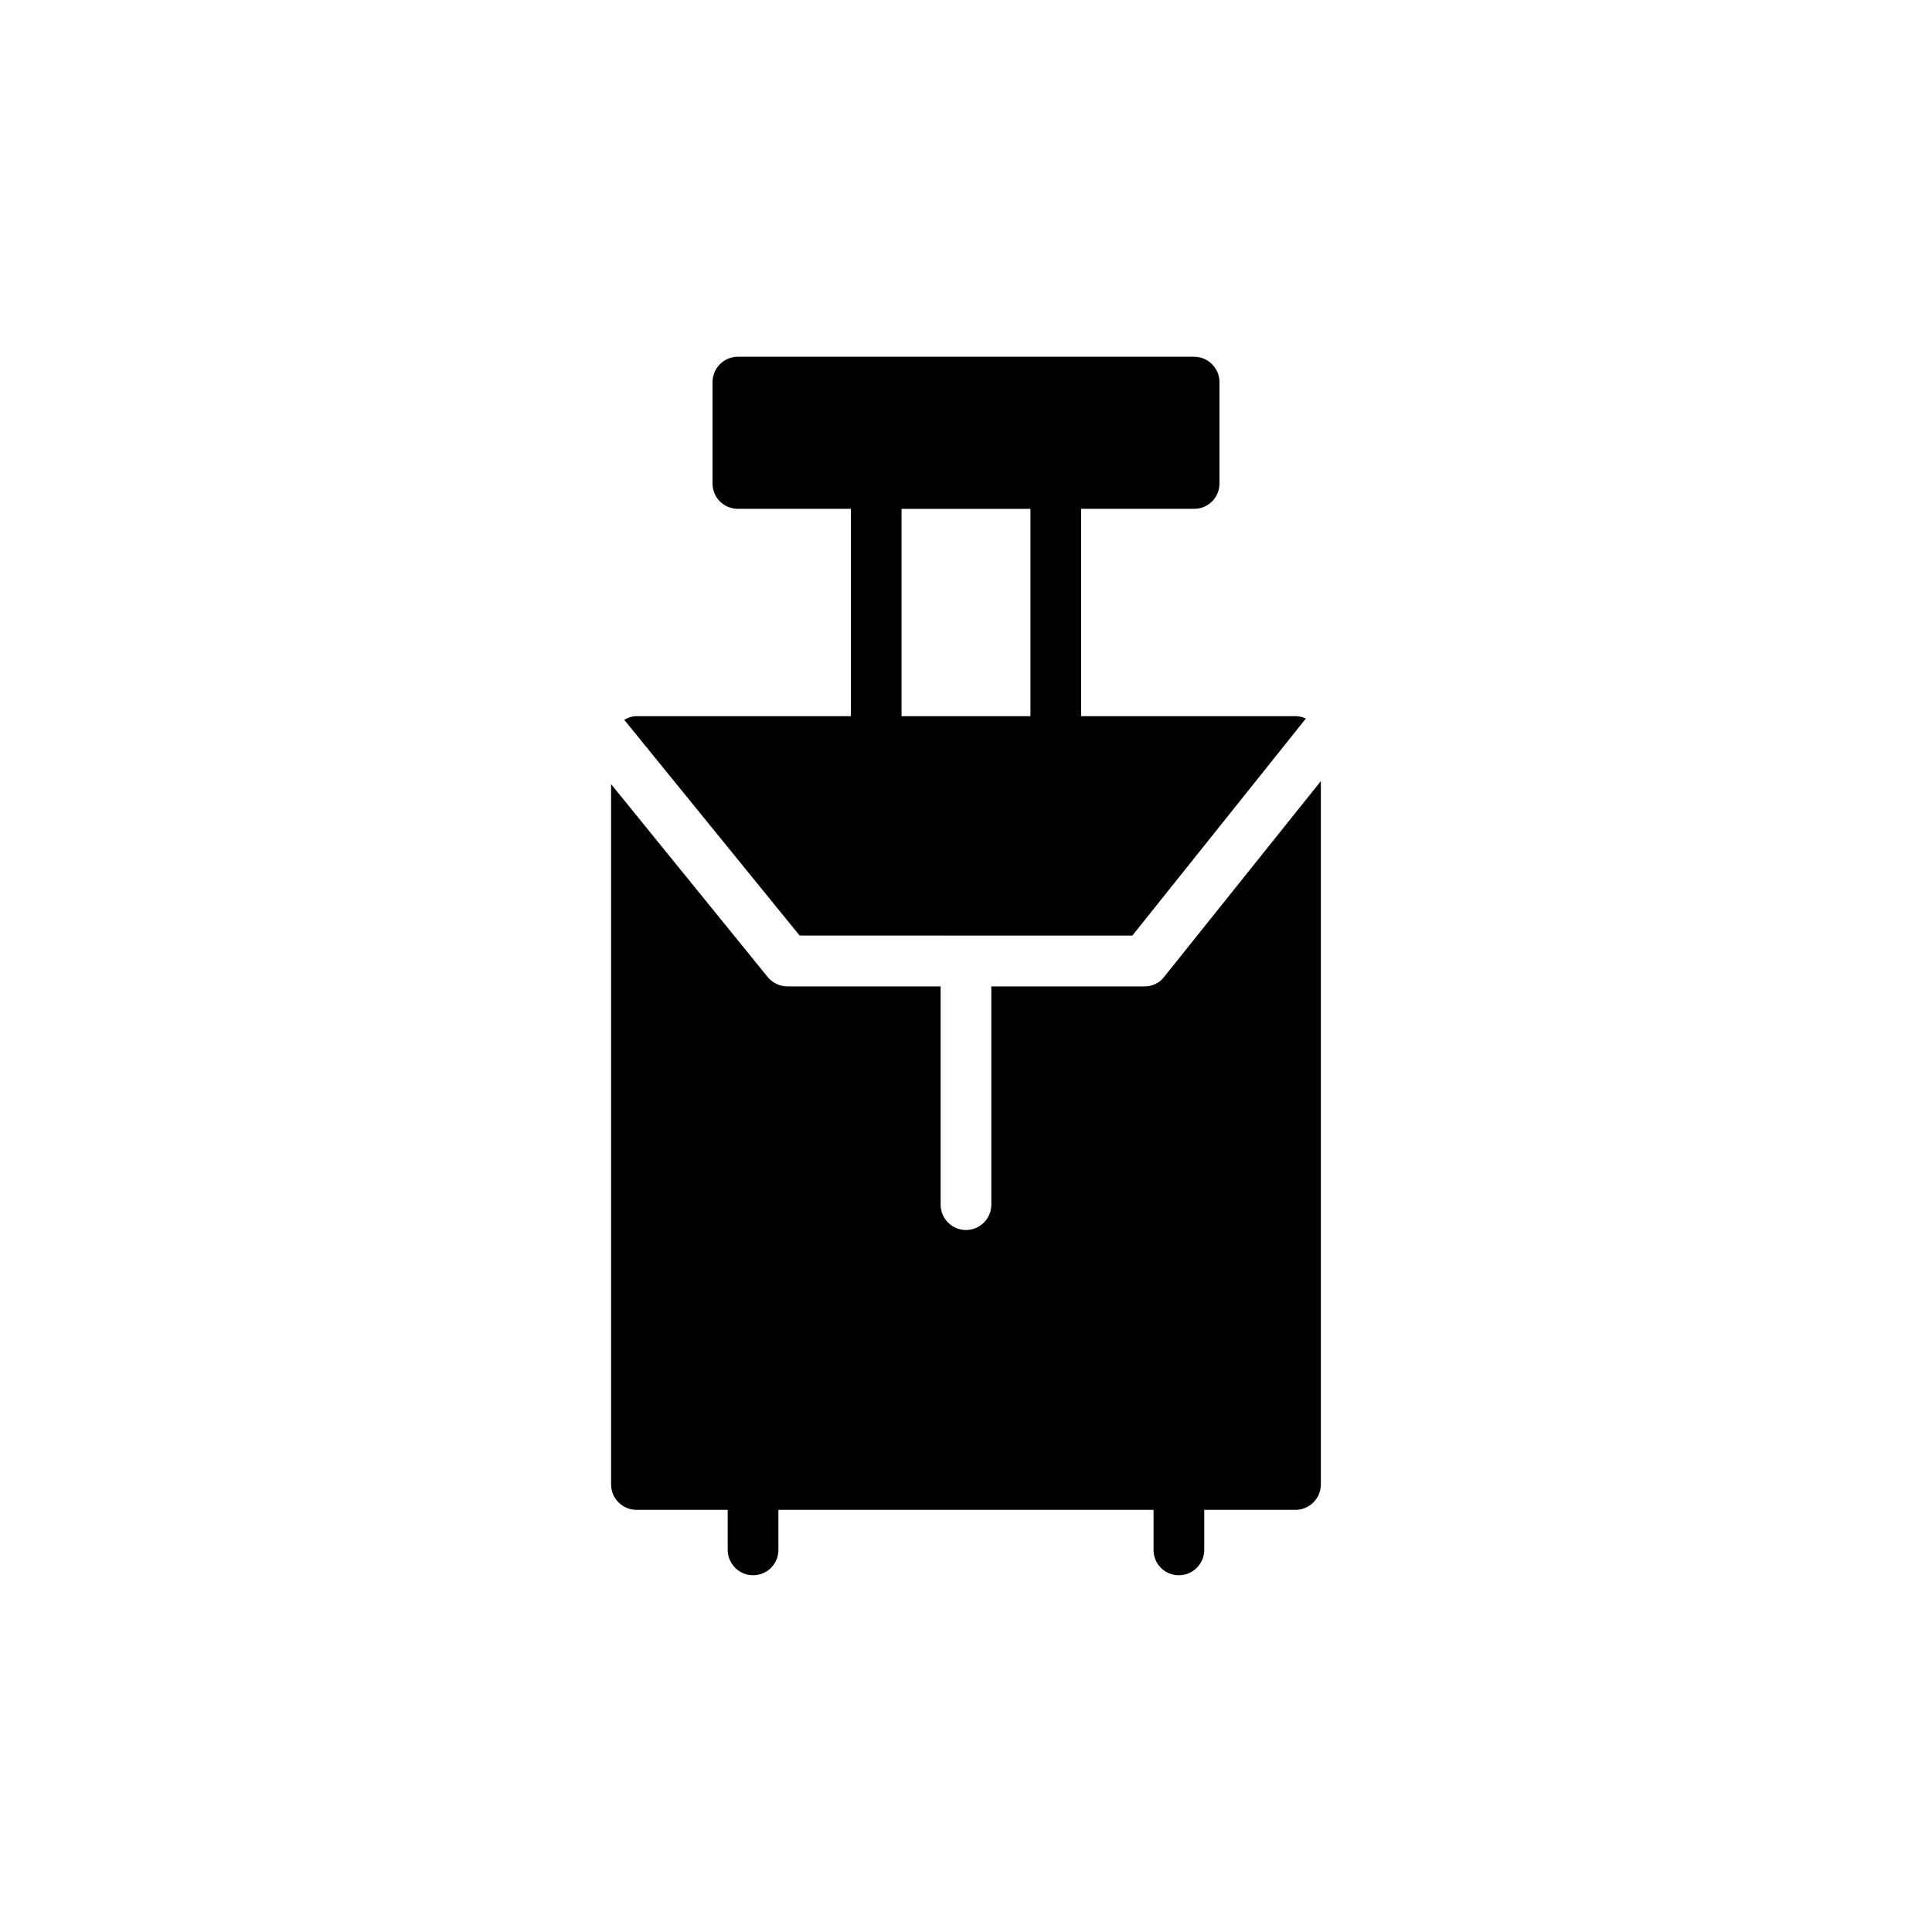
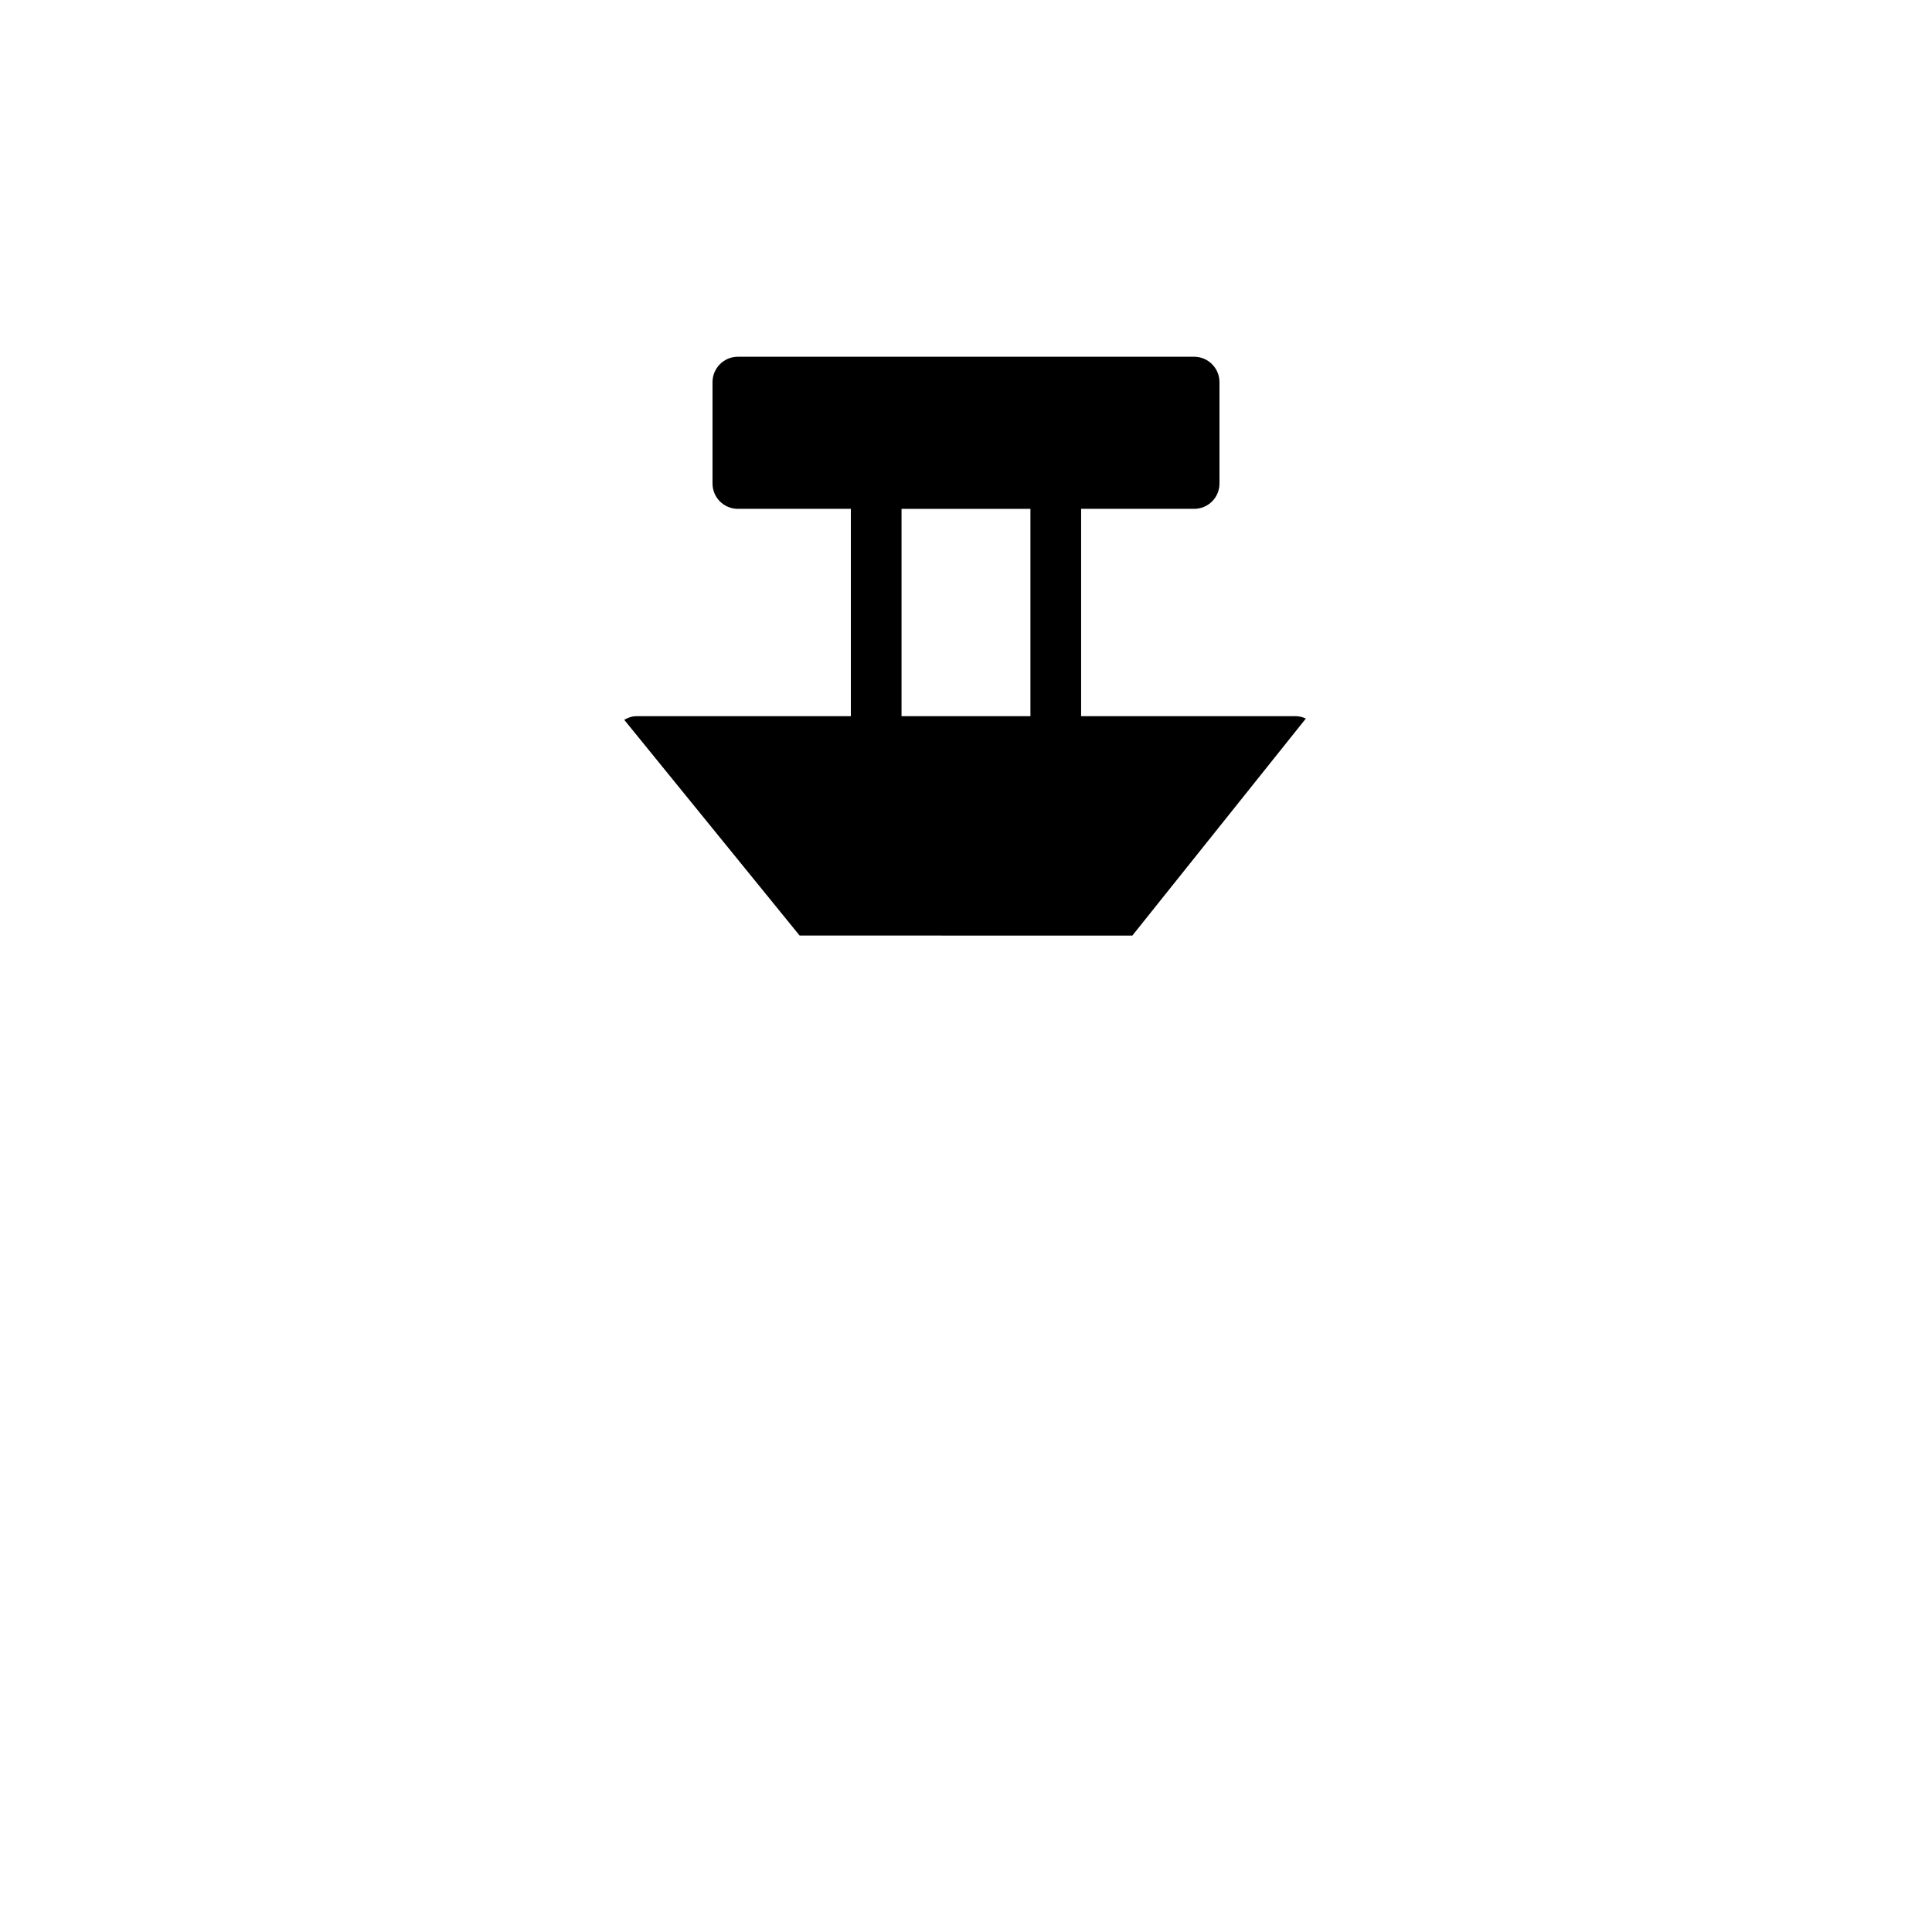
<svg xmlns="http://www.w3.org/2000/svg" fill="#000000" width="800px" height="800px" version="1.1" viewBox="144 144 512 512">
  <g>
    <path d="m444.08 391.94 45.988-57.52c-0.844-0.387-1.762-0.625-2.746-0.625h-56.816v-54.949h29.949c3.695 0 6.719-2.957 6.719-6.719v-26.871c0-3.695-3.023-6.719-6.719-6.719h-120.91c-3.695 0-6.719 3.023-6.719 6.719v26.871c0 3.762 3.023 6.719 6.719 6.719h29.941v54.949h-56.812c-1.199 0-2.269 0.402-3.246 0.961l46.484 57.18zm-61.164-113.09h34.156v54.949h-34.156z" />
-     <path d="m494.04 351v186.41c0 3.695-3.023 6.719-6.719 6.719h-24.184v10.613c0 3.695-3.023 6.719-6.719 6.719-3.762 0-6.719-3.023-6.719-6.719v-10.613l-99.414-0.004v10.613c0 3.695-2.957 6.719-6.719 6.719-3.695 0-6.719-3.023-6.719-6.719v-10.613h-24.18c-3.695 0-6.719-3.023-6.719-6.719v-185.6l41.445 51.051c1.277 1.613 3.227 2.551 5.309 2.551l40.574 0.004v57.836c0 3.695 3.023 6.719 6.719 6.719s6.719-3.023 6.719-6.719v-57.836h40.574c2.082 0 4.031-0.941 5.238-2.551z" />
  </g>
</svg>